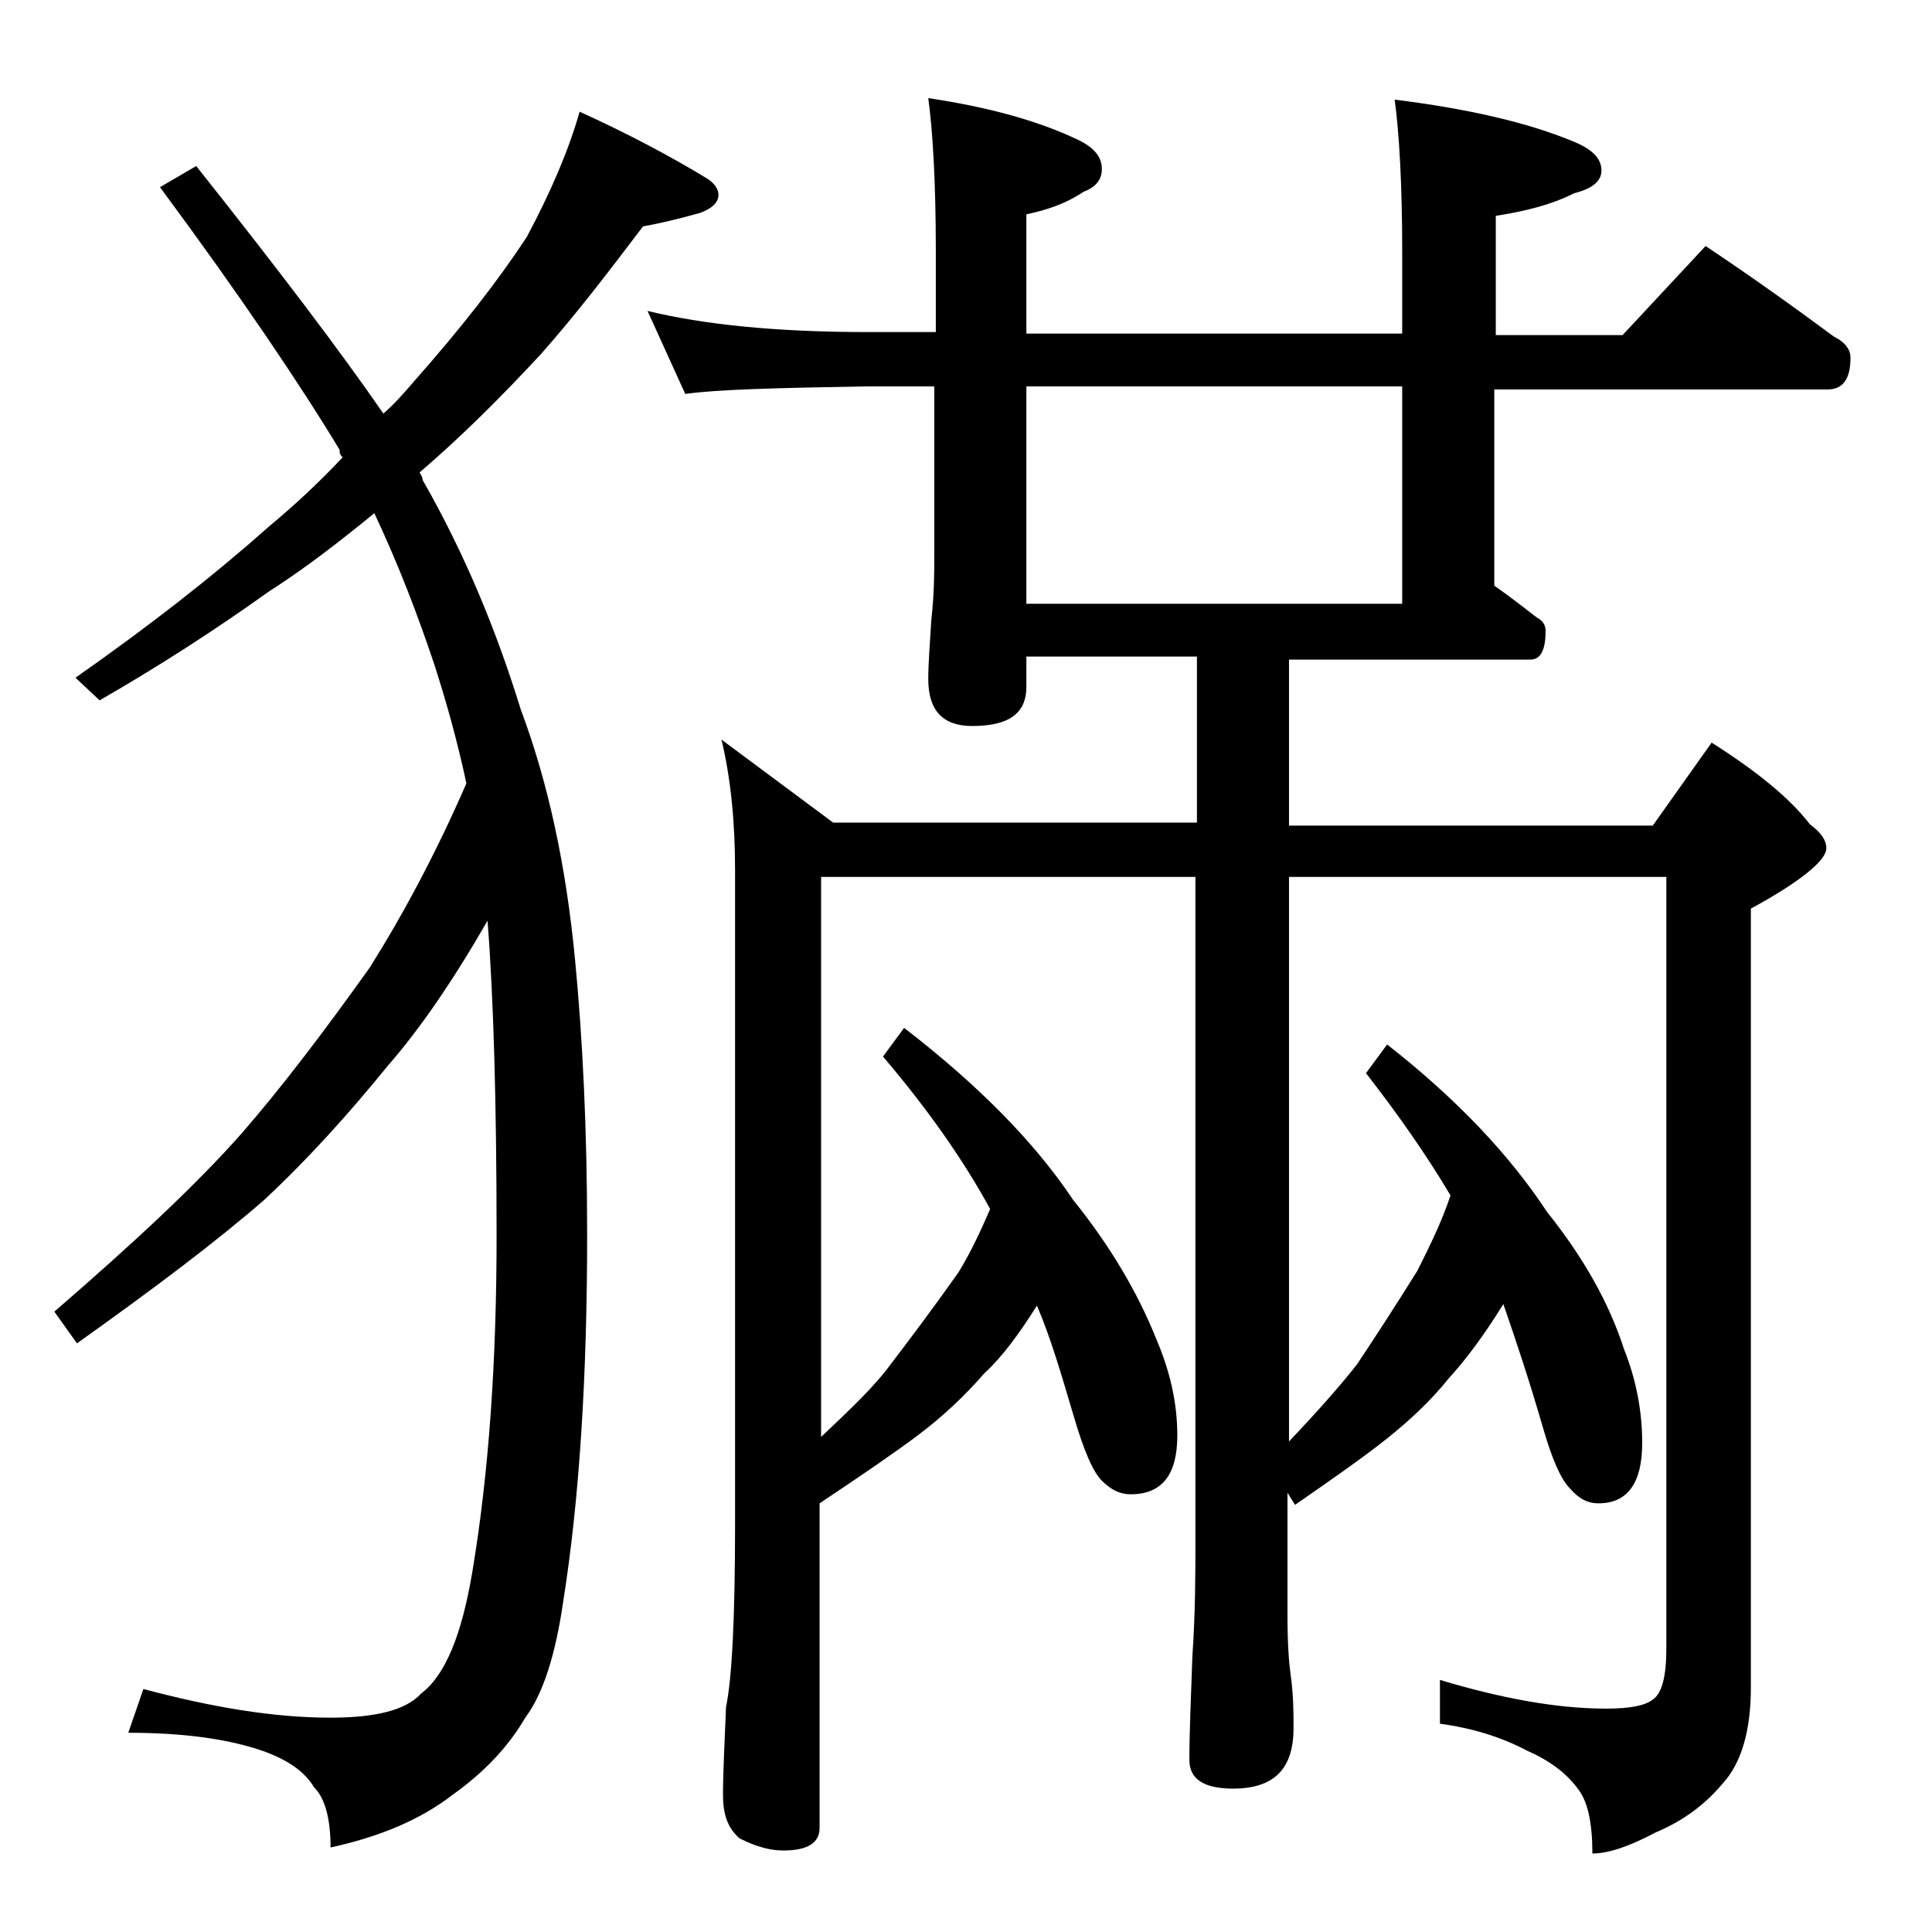
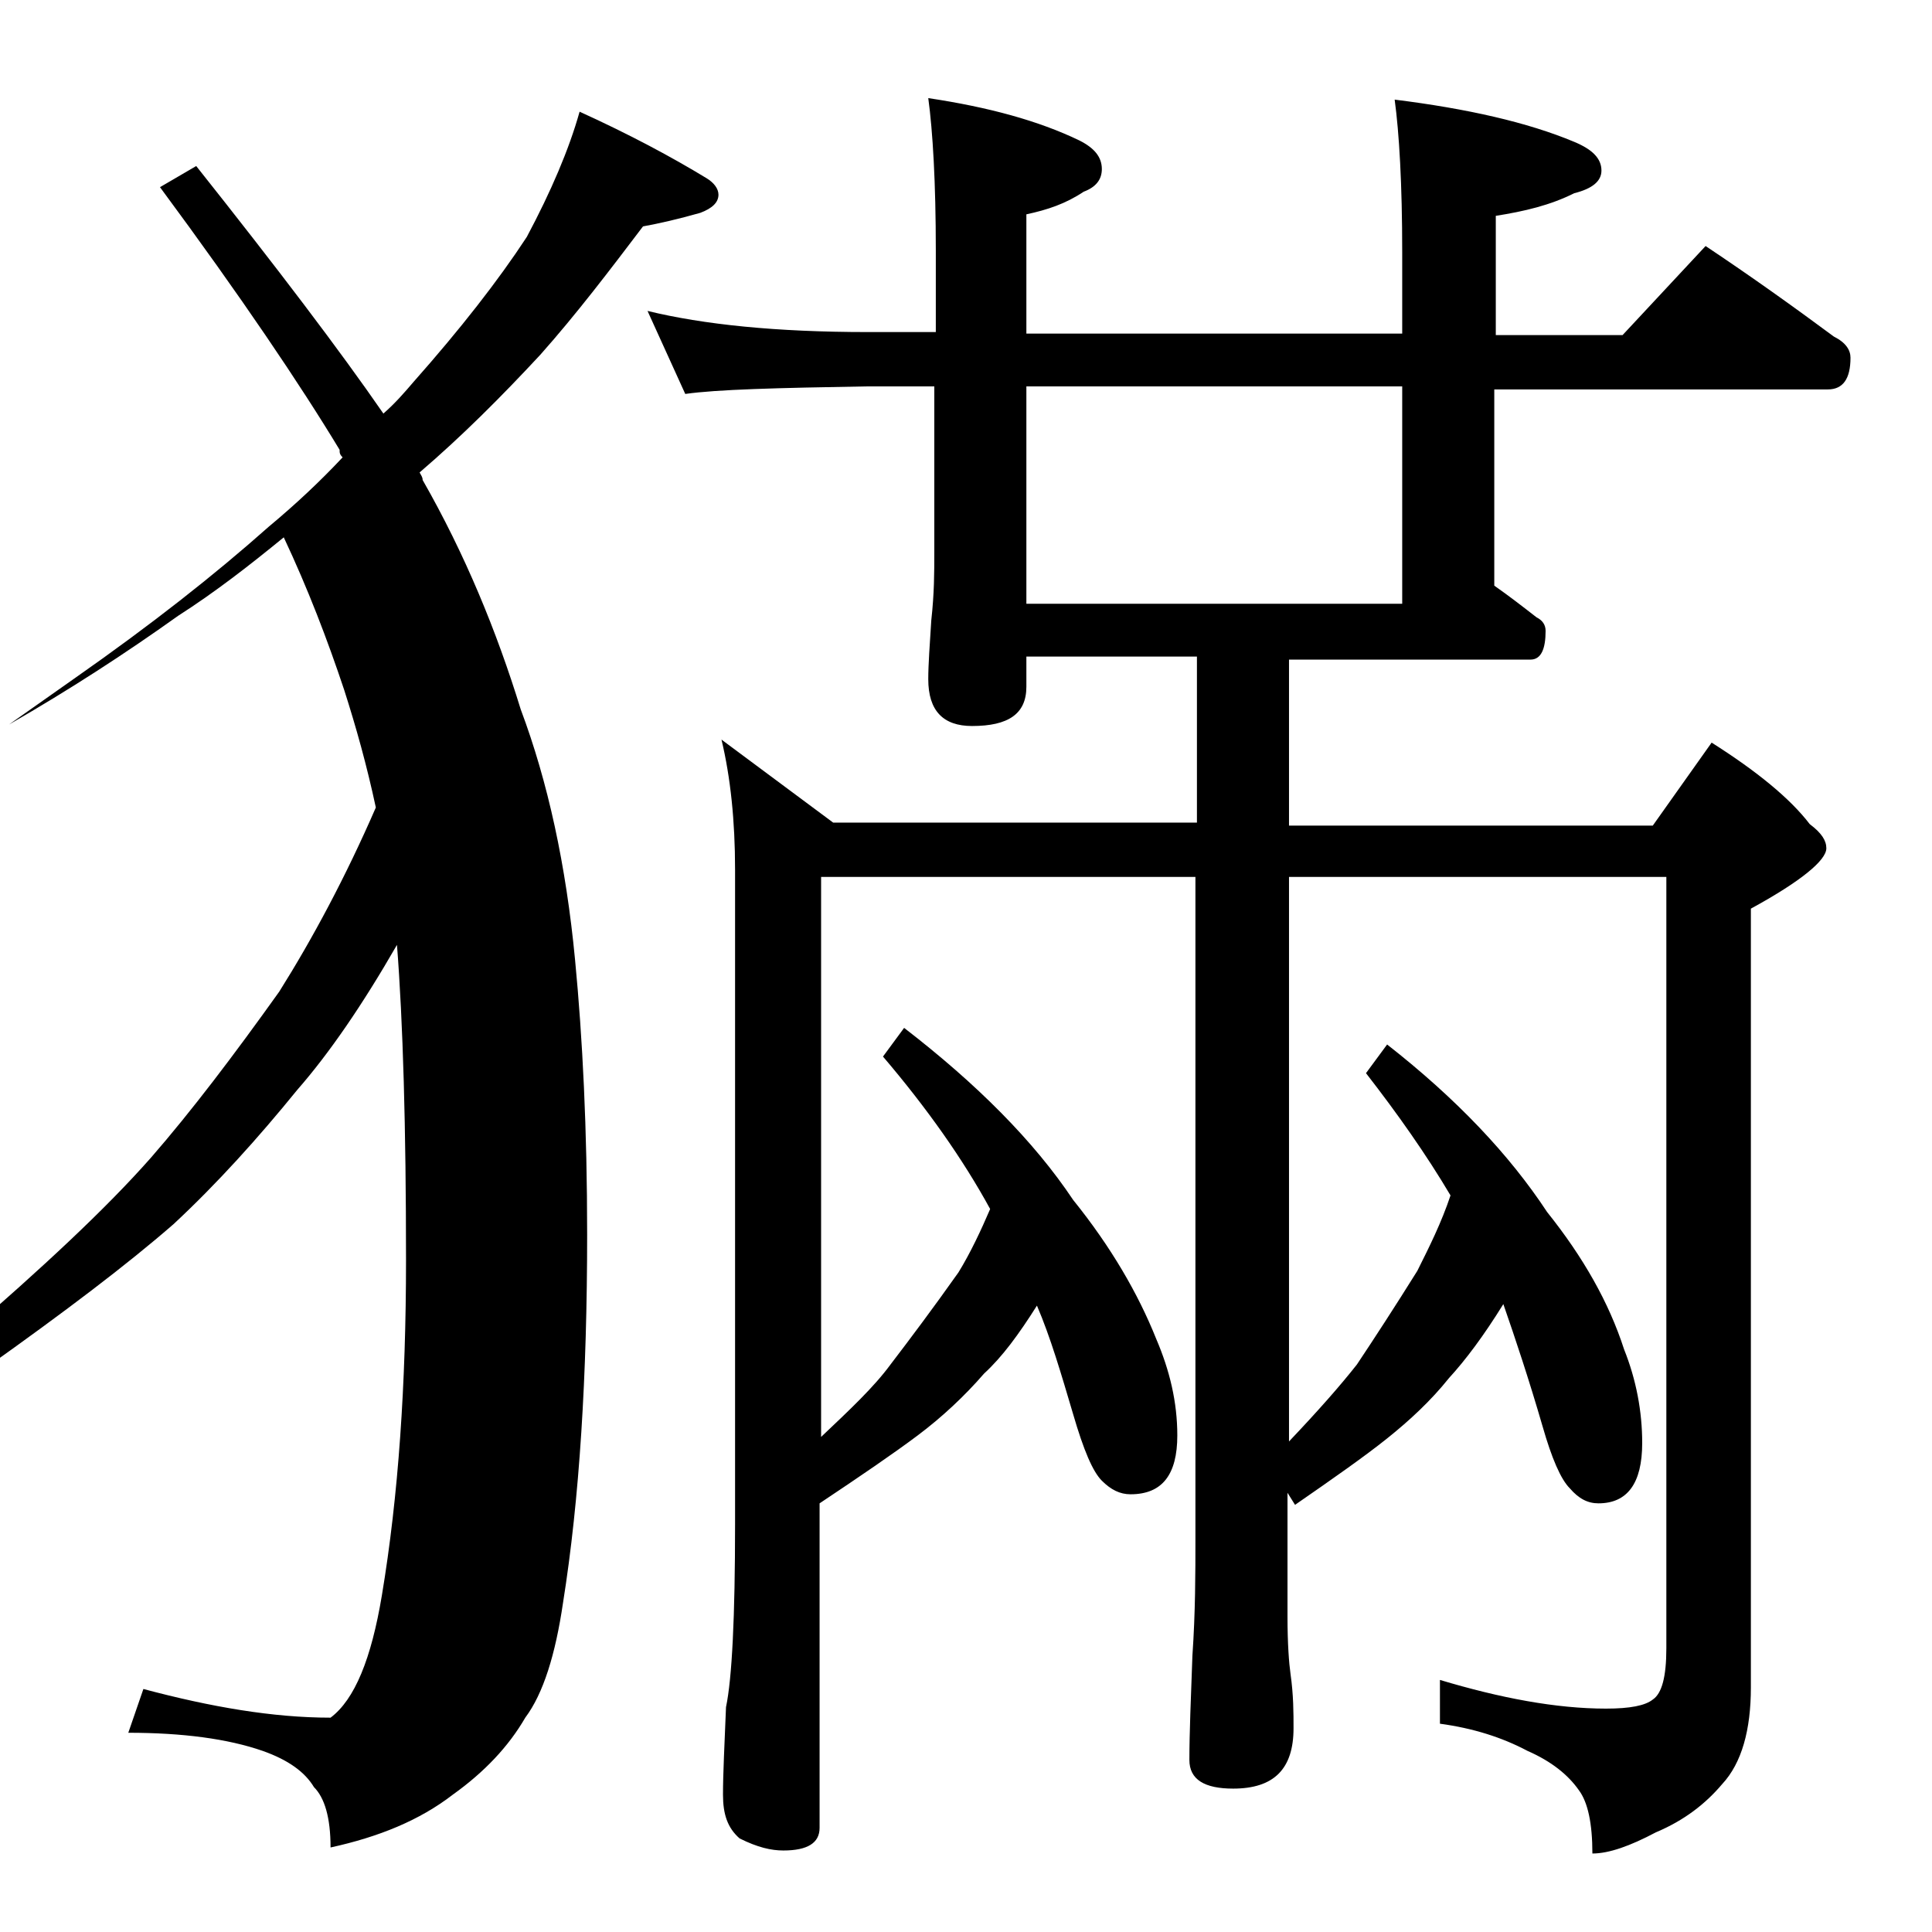
<svg xmlns="http://www.w3.org/2000/svg" version="1.1" id="Layer_1" x="0px" y="0px" viewBox="0 0 128 128" enable-background="new 0 0 128 128" xml:space="preserve">
-   <path d="M38.4,7.4c3.3,1.5,6.1,3,8.4,4.4c0.5,0.3,0.8,0.7,0.8,1.1c0,0.5-0.4,0.9-1.2,1.2c-1.4,0.4-2.7,0.7-3.8,0.9  c-2.2,2.9-4.4,5.8-6.8,8.5c-2.6,2.8-5.2,5.4-8,7.8c0.1,0.2,0.2,0.3,0.2,0.5c2.8,4.9,4.9,10,6.5,15.2c1.8,4.8,3,10.3,3.6,16.6  c0.5,5.2,0.8,11.2,0.8,18.2c0,9.3-0.5,17.5-1.6,24.4c-0.5,3.4-1.3,6-2.5,7.6c-1.1,1.9-2.7,3.6-4.8,5.1c-2.2,1.7-4.9,2.8-8.1,3.5  c0-2-0.4-3.3-1.1-4c-0.6-1-1.7-1.8-3.4-2.4c-2.3-0.8-5.3-1.2-8.9-1.2l1-2.9c4.5,1.2,8.6,1.9,12.4,1.9c3,0,5-0.5,6-1.6  c1.6-1.2,2.7-3.9,3.4-8.1c1.1-6.6,1.6-14,1.6-22.2c0-8.8-0.2-15.8-0.6-20.9c-2.3,4-4.5,7.2-6.6,9.6c-2.6,3.2-5.3,6.2-8.2,8.9  c-3.1,2.7-7.2,5.8-12.4,9.5l-1.5-2.1c5.2-4.5,9.4-8.4,12.4-11.8c2.7-3.1,5.5-6.8,8.5-11c2.2-3.5,4.4-7.6,6.4-12.2  c-0.6-2.8-1.3-5.3-2.1-7.8c-1.1-3.3-2.4-6.7-4-10.1c-2.2,1.8-4.5,3.6-7,5.2c-3.5,2.5-7.2,4.9-11.2,7.2L5,44.9c5-3.5,9.2-6.8,12.8-10  c1.8-1.5,3.4-3,4.9-4.6c-0.2-0.2-0.2-0.3-0.2-0.5c-2.6-4.3-6.5-10.1-11.9-17.4l2.4-1.4c5.4,6.8,9.5,12.2,12.4,16.4  c0.8-0.7,1.4-1.4,2-2.1c3.1-3.5,5.6-6.7,7.5-9.6C36.5,12.7,37.7,9.9,38.4,7.4z M42.9,20.6c3.7,0.9,8.5,1.4,14.6,1.4H62v-5.4  c0-4.5-0.2-7.9-0.5-10.1c4,0.6,7.3,1.5,10,2.8c1,0.5,1.5,1.1,1.5,1.9c0,0.7-0.4,1.2-1.2,1.5c-1.2,0.8-2.4,1.2-3.8,1.5v7.9h24.9v-5.4  c0-4.5-0.2-7.9-0.5-10.1c4.8,0.6,8.8,1.5,11.9,2.8c1.2,0.5,1.8,1.1,1.8,1.9c0,0.7-0.6,1.2-1.8,1.5c-1.6,0.8-3.3,1.2-5.2,1.5v7.9h8.4  l5.5-5.9c3,2,5.8,4,8.5,6c0.8,0.4,1.1,0.9,1.1,1.4c0,1.4-0.5,2.1-1.5,2.1H99v13c1,0.7,1.9,1.4,2.8,2.1c0.4,0.2,0.6,0.5,0.6,0.9  c0,1.2-0.3,1.9-1,1.9h-16v11h24.1l3.9-5.5c3,1.9,5.2,3.7,6.5,5.4c0.8,0.6,1.1,1.1,1.1,1.6c0,0.8-1.7,2.2-5,4v51.6  c0,2.8-0.6,5-1.9,6.4c-1.1,1.3-2.5,2.4-4.4,3.2c-1.7,0.9-3.1,1.4-4.2,1.4c0-2-0.3-3.4-0.9-4.2c-0.7-1-1.8-1.9-3.4-2.6  c-1.7-0.9-3.6-1.5-5.8-1.8v-2.9c4,1.2,7.7,1.9,11,1.9c1.6,0,2.6-0.2,3.1-0.6c0.6-0.4,0.9-1.5,0.9-3.4V58.1H85.4v37.4  c1.9-2,3.4-3.7,4.5-5.1c1.2-1.8,2.5-3.8,4-6.2c0.8-1.6,1.6-3.2,2.2-5c-1.6-2.7-3.5-5.4-5.6-8.1l1.4-1.9c4.6,3.6,8.1,7.3,10.6,11.1  c2.4,3,4.1,6,5.1,9.1c0.8,2,1.2,4.1,1.2,6.2c0,2.7-1,4-2.9,4c-0.7,0-1.3-0.3-1.9-1c-0.6-0.6-1.2-2-1.8-4.1c-0.9-3.1-1.8-5.8-2.6-8.1  c-1.3,2.1-2.5,3.7-3.6,4.9c-1.2,1.5-2.6,2.8-4.1,4c-1.5,1.2-3.5,2.6-6.1,4.4l-0.5-0.8v8.2c0,1.8,0.1,3.1,0.2,3.8  c0.2,1.4,0.2,2.6,0.2,3.6c0,2.7-1.3,4-4,4c-1.9,0-2.9-0.6-2.9-1.9c0-1.8,0.1-4.1,0.2-6.9c0.2-2.9,0.2-5.5,0.2-7.8V58.1H54.4v37.1  c1.9-1.8,3.5-3.3,4.6-4.8c1.3-1.7,2.8-3.7,4.5-6.1c0.8-1.3,1.5-2.8,2.1-4.2c-1.8-3.3-4.2-6.7-7.1-10.1l1.4-1.9  c4.8,3.7,8.6,7.5,11.2,11.4c2.5,3.1,4.3,6.2,5.5,9.2c0.9,2.1,1.4,4.2,1.4,6.4c0,2.6-1,3.9-3.1,3.9c-0.7,0-1.3-0.3-1.9-0.9  c-0.6-0.6-1.2-2-1.9-4.4c-0.8-2.7-1.5-5.1-2.4-7.2c-1.2,1.9-2.3,3.4-3.5,4.5c-1.3,1.5-2.8,2.9-4.4,4.1c-1.6,1.2-3.8,2.7-6.5,4.5  v21.5c0,1-0.8,1.5-2.4,1.5c-0.8,0-1.7-0.2-2.9-0.8c-0.8-0.7-1.1-1.6-1.1-2.9c0-1.4,0.1-3.3,0.2-5.8c0.4-1.9,0.6-6,0.6-12.1V57.6  c0-3.2-0.3-6.1-0.9-8.6l7.4,5.5h24.1v-11H68v2c0,1.8-1.2,2.6-3.6,2.6c-1.9,0-2.9-1-2.9-3.1c0-1,0.1-2.3,0.2-3.9  c0.2-1.8,0.2-3.2,0.2-4.5v-11h-4.5c-5.9,0.1-9.9,0.2-12,0.5L42.9,20.6z M92.9,39.9V25.6H68v14.4H92.9z" />
+   <path d="M38.4,7.4c3.3,1.5,6.1,3,8.4,4.4c0.5,0.3,0.8,0.7,0.8,1.1c0,0.5-0.4,0.9-1.2,1.2c-1.4,0.4-2.7,0.7-3.8,0.9  c-2.2,2.9-4.4,5.8-6.8,8.5c-2.6,2.8-5.2,5.4-8,7.8c0.1,0.2,0.2,0.3,0.2,0.5c2.8,4.9,4.9,10,6.5,15.2c1.8,4.8,3,10.3,3.6,16.6  c0.5,5.2,0.8,11.2,0.8,18.2c0,9.3-0.5,17.5-1.6,24.4c-0.5,3.4-1.3,6-2.5,7.6c-1.1,1.9-2.7,3.6-4.8,5.1c-2.2,1.7-4.9,2.8-8.1,3.5  c0-2-0.4-3.3-1.1-4c-0.6-1-1.7-1.8-3.4-2.4c-2.3-0.8-5.3-1.2-8.9-1.2l1-2.9c4.5,1.2,8.6,1.9,12.4,1.9c1.6-1.2,2.7-3.9,3.4-8.1c1.1-6.6,1.6-14,1.6-22.2c0-8.8-0.2-15.8-0.6-20.9c-2.3,4-4.5,7.2-6.6,9.6c-2.6,3.2-5.3,6.2-8.2,8.9  c-3.1,2.7-7.2,5.8-12.4,9.5l-1.5-2.1c5.2-4.5,9.4-8.4,12.4-11.8c2.7-3.1,5.5-6.8,8.5-11c2.2-3.5,4.4-7.6,6.4-12.2  c-0.6-2.8-1.3-5.3-2.1-7.8c-1.1-3.3-2.4-6.7-4-10.1c-2.2,1.8-4.5,3.6-7,5.2c-3.5,2.5-7.2,4.9-11.2,7.2L5,44.9c5-3.5,9.2-6.8,12.8-10  c1.8-1.5,3.4-3,4.9-4.6c-0.2-0.2-0.2-0.3-0.2-0.5c-2.6-4.3-6.5-10.1-11.9-17.4l2.4-1.4c5.4,6.8,9.5,12.2,12.4,16.4  c0.8-0.7,1.4-1.4,2-2.1c3.1-3.5,5.6-6.7,7.5-9.6C36.5,12.7,37.7,9.9,38.4,7.4z M42.9,20.6c3.7,0.9,8.5,1.4,14.6,1.4H62v-5.4  c0-4.5-0.2-7.9-0.5-10.1c4,0.6,7.3,1.5,10,2.8c1,0.5,1.5,1.1,1.5,1.9c0,0.7-0.4,1.2-1.2,1.5c-1.2,0.8-2.4,1.2-3.8,1.5v7.9h24.9v-5.4  c0-4.5-0.2-7.9-0.5-10.1c4.8,0.6,8.8,1.5,11.9,2.8c1.2,0.5,1.8,1.1,1.8,1.9c0,0.7-0.6,1.2-1.8,1.5c-1.6,0.8-3.3,1.2-5.2,1.5v7.9h8.4  l5.5-5.9c3,2,5.8,4,8.5,6c0.8,0.4,1.1,0.9,1.1,1.4c0,1.4-0.5,2.1-1.5,2.1H99v13c1,0.7,1.9,1.4,2.8,2.1c0.4,0.2,0.6,0.5,0.6,0.9  c0,1.2-0.3,1.9-1,1.9h-16v11h24.1l3.9-5.5c3,1.9,5.2,3.7,6.5,5.4c0.8,0.6,1.1,1.1,1.1,1.6c0,0.8-1.7,2.2-5,4v51.6  c0,2.8-0.6,5-1.9,6.4c-1.1,1.3-2.5,2.4-4.4,3.2c-1.7,0.9-3.1,1.4-4.2,1.4c0-2-0.3-3.4-0.9-4.2c-0.7-1-1.8-1.9-3.4-2.6  c-1.7-0.9-3.6-1.5-5.8-1.8v-2.9c4,1.2,7.7,1.9,11,1.9c1.6,0,2.6-0.2,3.1-0.6c0.6-0.4,0.9-1.5,0.9-3.4V58.1H85.4v37.4  c1.9-2,3.4-3.7,4.5-5.1c1.2-1.8,2.5-3.8,4-6.2c0.8-1.6,1.6-3.2,2.2-5c-1.6-2.7-3.5-5.4-5.6-8.1l1.4-1.9c4.6,3.6,8.1,7.3,10.6,11.1  c2.4,3,4.1,6,5.1,9.1c0.8,2,1.2,4.1,1.2,6.2c0,2.7-1,4-2.9,4c-0.7,0-1.3-0.3-1.9-1c-0.6-0.6-1.2-2-1.8-4.1c-0.9-3.1-1.8-5.8-2.6-8.1  c-1.3,2.1-2.5,3.7-3.6,4.9c-1.2,1.5-2.6,2.8-4.1,4c-1.5,1.2-3.5,2.6-6.1,4.4l-0.5-0.8v8.2c0,1.8,0.1,3.1,0.2,3.8  c0.2,1.4,0.2,2.6,0.2,3.6c0,2.7-1.3,4-4,4c-1.9,0-2.9-0.6-2.9-1.9c0-1.8,0.1-4.1,0.2-6.9c0.2-2.9,0.2-5.5,0.2-7.8V58.1H54.4v37.1  c1.9-1.8,3.5-3.3,4.6-4.8c1.3-1.7,2.8-3.7,4.5-6.1c0.8-1.3,1.5-2.8,2.1-4.2c-1.8-3.3-4.2-6.7-7.1-10.1l1.4-1.9  c4.8,3.7,8.6,7.5,11.2,11.4c2.5,3.1,4.3,6.2,5.5,9.2c0.9,2.1,1.4,4.2,1.4,6.4c0,2.6-1,3.9-3.1,3.9c-0.7,0-1.3-0.3-1.9-0.9  c-0.6-0.6-1.2-2-1.9-4.4c-0.8-2.7-1.5-5.1-2.4-7.2c-1.2,1.9-2.3,3.4-3.5,4.5c-1.3,1.5-2.8,2.9-4.4,4.1c-1.6,1.2-3.8,2.7-6.5,4.5  v21.5c0,1-0.8,1.5-2.4,1.5c-0.8,0-1.7-0.2-2.9-0.8c-0.8-0.7-1.1-1.6-1.1-2.9c0-1.4,0.1-3.3,0.2-5.8c0.4-1.9,0.6-6,0.6-12.1V57.6  c0-3.2-0.3-6.1-0.9-8.6l7.4,5.5h24.1v-11H68v2c0,1.8-1.2,2.6-3.6,2.6c-1.9,0-2.9-1-2.9-3.1c0-1,0.1-2.3,0.2-3.9  c0.2-1.8,0.2-3.2,0.2-4.5v-11h-4.5c-5.9,0.1-9.9,0.2-12,0.5L42.9,20.6z M92.9,39.9V25.6H68v14.4H92.9z" />
</svg>